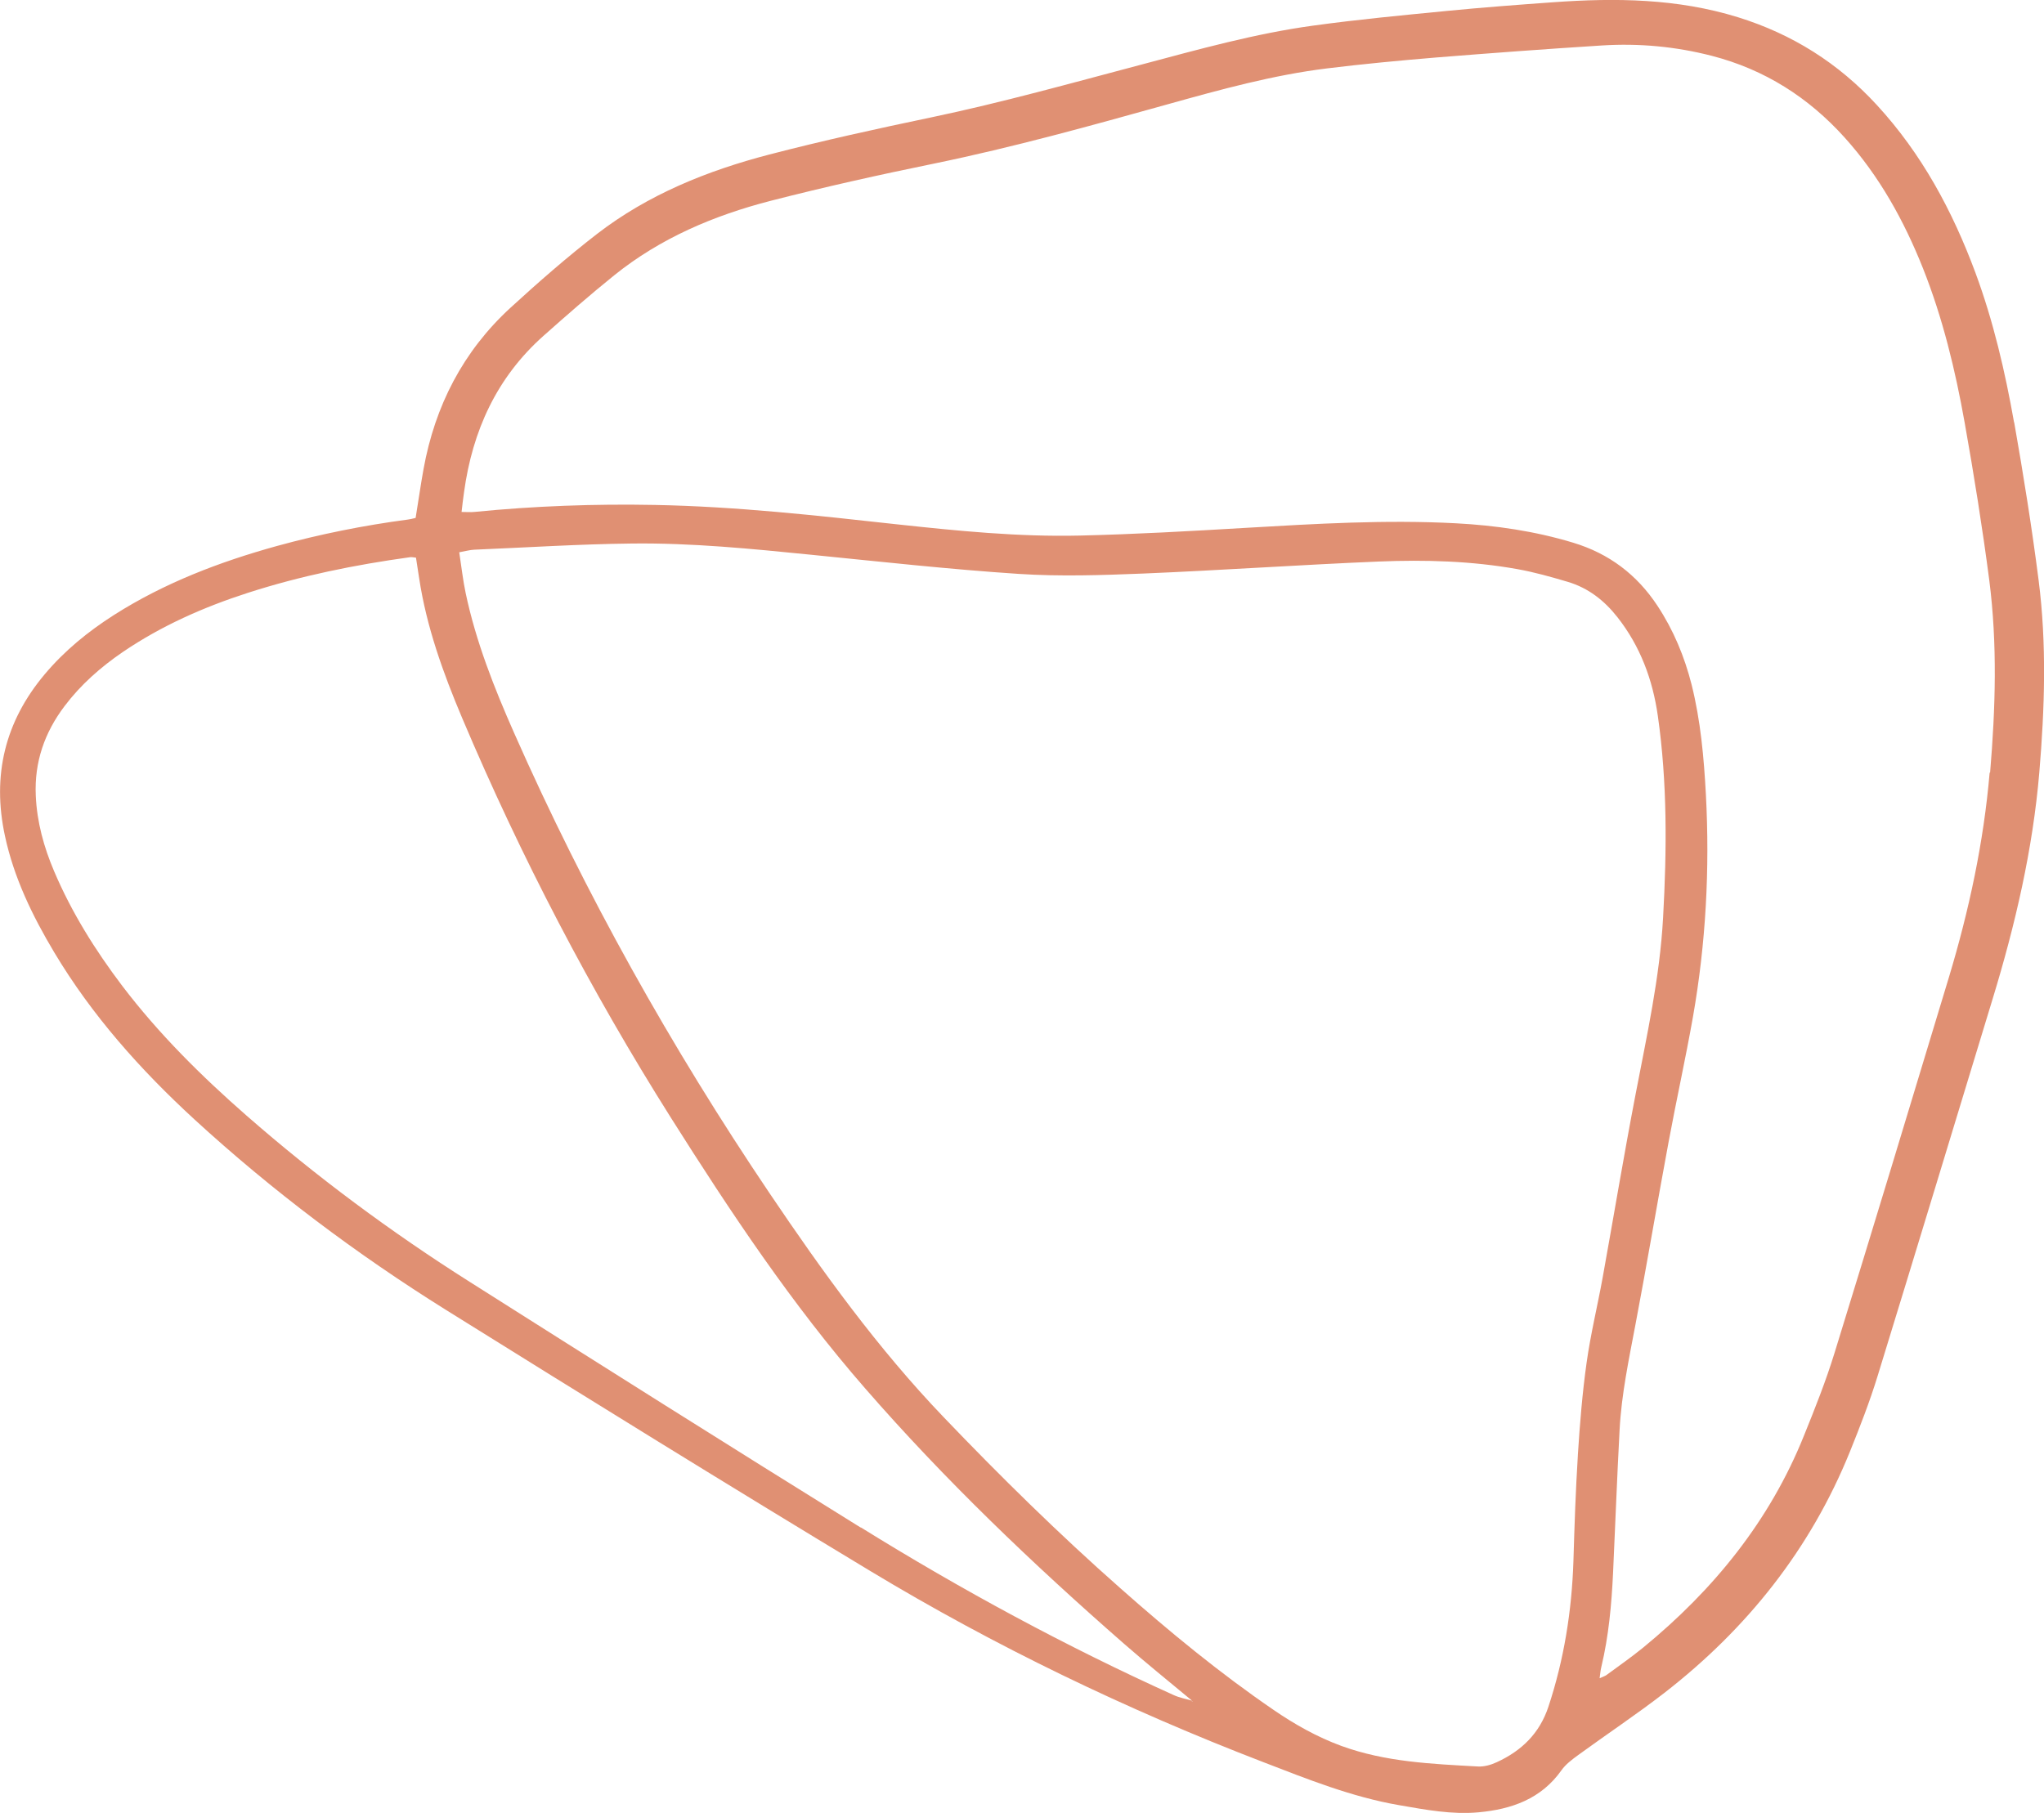
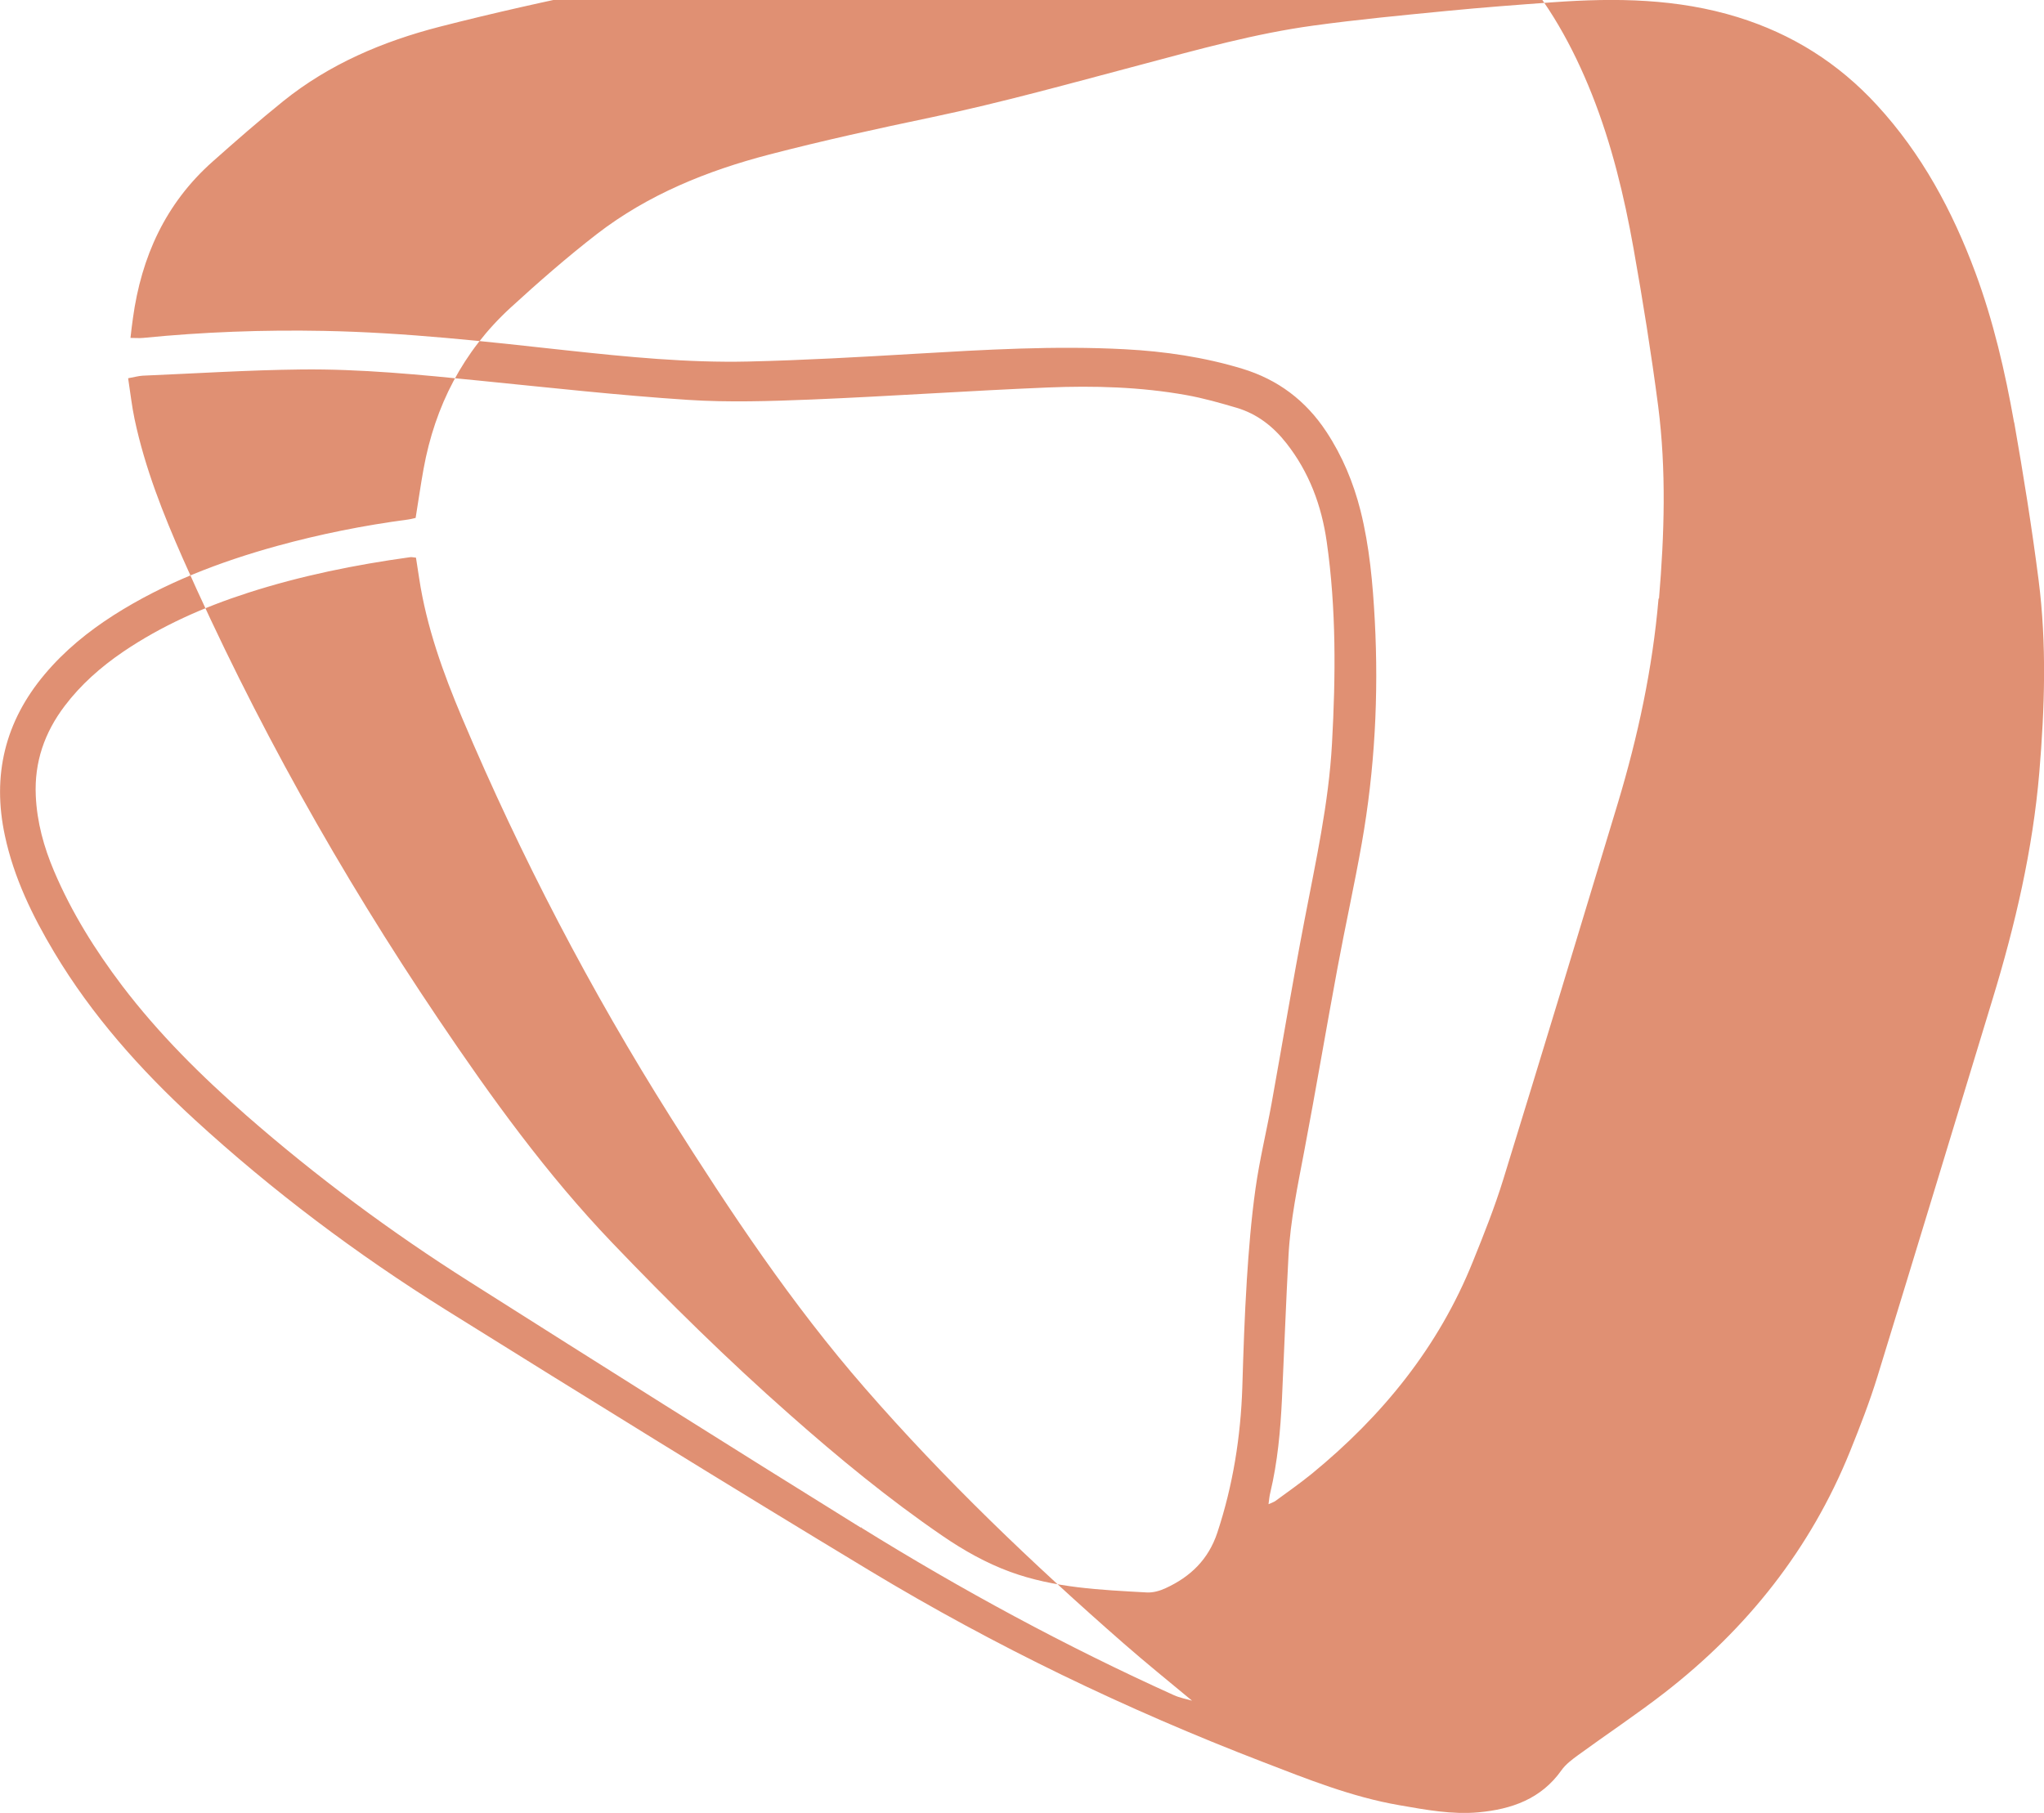
<svg xmlns="http://www.w3.org/2000/svg" id="uuid-2e19b8a9-52e4-4138-b9c4-c304f226fbb8" data-name="Florals" width="174.83" height="155.1" viewBox="0 0 174.83 155.1">
  <defs>
    <style>      .uuid-22dbd236-3d2c-4450-8ce9-98334409741b {        fill: #e09073;        stroke-width: 0px;      }    </style>
  </defs>
  <g id="uuid-4aa748ec-0e9e-4dfd-ac0f-b3360eed2119" data-name="35_Floral">
-     <path class="uuid-22dbd236-3d2c-4450-8ce9-98334409741b" d="m172.27,36.14c-.77-4.35-1.77-8.66-3.31-12.82-1.96-5.28-4.59-10.17-8.43-14.34-3.29-3.58-7.24-6.07-11.89-7.51-5.17-1.6-10.44-1.66-15.76-1.28-3.06.22-6.12.45-9.18.75-3.79.37-7.59.73-11.37,1.25-4.98.68-9.83,2.04-14.68,3.33-5.98,1.58-11.93,3.25-17.99,4.52-4.64.97-9.28,1.99-13.86,3.18-5.3,1.38-10.36,3.42-14.73,6.79-2.57,1.99-5.03,4.14-7.43,6.34-4.04,3.72-6.43,8.37-7.41,13.76-.25,1.37-.44,2.74-.68,4.2-.3.07-.48.12-.66.14-3.79.5-7.52,1.25-11.2,2.26-4.91,1.36-9.63,3.16-13.95,5.91-2.21,1.41-4.22,3.05-5.91,5.06-3.41,4.05-4.52,8.66-3.41,13.82.77,3.6,2.35,6.85,4.22,9.98,3.23,5.4,7.37,10.04,11.98,14.28,6.67,6.12,13.89,11.54,21.56,16.33,12.04,7.51,24.1,14.98,36.25,22.31,10.69,6.45,21.92,11.85,33.58,16.34,3.81,1.47,7.61,3,11.67,3.7,2.25.39,4.5.82,6.79.61,2.82-.26,5.35-1.14,7.09-3.6.36-.51.91-.92,1.43-1.3,2.44-1.78,4.97-3.46,7.36-5.31,7.09-5.5,12.51-12.31,15.89-20.67.85-2.11,1.68-4.24,2.35-6.42,3.31-10.76,6.57-21.53,9.85-32.3,1.93-6.33,3.43-12.75,3.99-19.37.46-5.49.64-10.97-.06-16.44-.58-4.52-1.3-9.02-2.09-13.51Zm-98.65,94.55c-11.18-6.94-22.32-13.97-33.44-21.02-6.73-4.26-13.12-9-19.12-14.25-3.86-3.38-7.49-6.98-10.6-11.07-2.31-3.05-4.33-6.28-5.83-9.81-.88-2.07-1.47-4.2-1.57-6.47-.13-2.87.75-5.4,2.47-7.67,1.39-1.84,3.1-3.34,4.99-4.63,3.3-2.24,6.9-3.83,10.68-5.05,4.53-1.46,9.17-2.4,13.88-3.05.13-.02.27.02.5.04.09.58.18,1.16.27,1.75.63,4.17,2.05,8.11,3.68,11.97,5.03,11.89,10.98,23.3,17.87,34.22,5.07,8.03,10.33,15.94,16.58,23.11,6.82,7.84,14.32,15.01,22.14,21.85,1.91,1.67,3.89,3.27,5.84,4.89-.52-.15-1.06-.25-1.55-.47-9.25-4.18-18.17-9.01-26.79-14.36Zm28.32,14.89s.02-.04.03-.05c.01,0,.02.02.03.03-.02,0-.04.02-.06.03Zm33.02-21.08c-.19,3.02-.29,6.04-.38,9.06-.14,4.26-.8,8.41-2.14,12.46-.76,2.29-2.3,3.77-4.41,4.74-.49.23-1.08.4-1.62.37-3.95-.22-7.9-.38-11.68-1.76-2.07-.76-3.97-1.83-5.78-3.07-4.62-3.16-8.93-6.71-13.11-10.41-5.27-4.65-10.28-9.58-15.14-14.66-5.62-5.87-10.35-12.43-14.88-19.15-8.42-12.49-15.75-25.58-21.84-39.36-1.71-3.87-3.27-7.81-4.15-11.98-.23-1.08-.35-2.19-.55-3.49.55-.1.9-.2,1.26-.22,4.51-.19,9.01-.48,13.52-.53,5.12-.06,10.22.45,15.31.96,5.92.59,11.84,1.25,17.78,1.64,3.52.23,7.07.11,10.6-.03,6.74-.28,13.47-.75,20.21-1.03,3.95-.16,7.91-.05,11.82.65,1.46.26,2.9.67,4.32,1.09,1.75.52,3.13,1.6,4.25,3.03,1.95,2.48,3.01,5.34,3.45,8.43.82,5.74.77,11.5.45,17.27-.28,5.13-1.4,10.12-2.36,15.15-1,5.2-1.87,10.44-2.81,15.65-.44,2.42-1.03,4.83-1.37,7.26-.37,2.62-.58,5.27-.75,7.91Zm35.22-58.39c-.51,5.96-1.76,11.77-3.48,17.49-3.24,10.73-6.49,21.46-9.79,32.16-.74,2.4-1.67,4.74-2.61,7.06-2.93,7.3-7.73,13.2-13.77,18.15-1.01.82-2.08,1.57-3.13,2.34-.11.08-.25.12-.58.27.06-.44.08-.71.15-.98.63-2.64.87-5.32,1-8.02.19-4.09.34-8.18.56-12.27.16-3.03.79-5.99,1.35-8.96.99-5.21,1.87-10.44,2.84-15.65.66-3.57,1.45-7.11,2.08-10.68,1.11-6.3,1.45-12.66,1.11-19.05-.17-3.16-.45-6.31-1.22-9.39-.61-2.41-1.55-4.67-2.92-6.75-1.76-2.67-4.14-4.47-7.21-5.4-3.27-.99-6.62-1.48-10.02-1.66-6.01-.32-12,.04-17.99.39-4.74.28-9.48.55-14.22.66-5.22.12-10.41-.4-15.59-.96-6.89-.76-13.78-1.53-20.72-1.66-5.17-.1-10.33.09-15.47.6-.31.03-.63,0-1.07,0,.07-.61.13-1.15.21-1.69.72-5.25,2.79-9.82,6.81-13.39,1.98-1.76,3.98-3.51,6.04-5.17,3.95-3.18,8.53-5.12,13.38-6.37,4.63-1.19,9.31-2.23,14-3.19,6.75-1.39,13.37-3.23,20-5.08,4.48-1.25,8.97-2.49,13.6-3.06,3.09-.38,6.2-.67,9.3-.93,4.73-.38,9.46-.73,14.2-1.03,3.17-.2,6.31.09,9.41.89,4.51,1.17,8.25,3.55,11.35,6.99,2.97,3.3,5.07,7.1,6.7,11.19,1.69,4.26,2.76,8.69,3.56,13.18.8,4.49,1.52,8.99,2.11,13.51.7,5.47.53,10.96.07,16.44Z" />
+     <path class="uuid-22dbd236-3d2c-4450-8ce9-98334409741b" d="m172.27,36.14c-.77-4.35-1.77-8.66-3.31-12.82-1.96-5.28-4.59-10.17-8.43-14.34-3.29-3.58-7.24-6.07-11.89-7.51-5.17-1.6-10.44-1.66-15.76-1.28-3.06.22-6.12.45-9.18.75-3.79.37-7.59.73-11.37,1.25-4.98.68-9.83,2.04-14.68,3.33-5.98,1.58-11.93,3.25-17.99,4.52-4.64.97-9.28,1.99-13.86,3.18-5.3,1.38-10.36,3.42-14.73,6.79-2.57,1.99-5.03,4.14-7.43,6.34-4.04,3.72-6.43,8.37-7.41,13.76-.25,1.37-.44,2.74-.68,4.2-.3.07-.48.12-.66.14-3.79.5-7.52,1.25-11.2,2.26-4.91,1.36-9.63,3.16-13.95,5.91-2.21,1.41-4.22,3.05-5.91,5.06-3.41,4.05-4.52,8.66-3.41,13.82.77,3.6,2.35,6.85,4.22,9.98,3.23,5.4,7.37,10.04,11.98,14.28,6.67,6.12,13.89,11.54,21.56,16.33,12.04,7.51,24.1,14.98,36.25,22.31,10.69,6.45,21.92,11.85,33.58,16.34,3.81,1.47,7.61,3,11.67,3.7,2.25.39,4.5.82,6.79.61,2.82-.26,5.35-1.14,7.09-3.6.36-.51.91-.92,1.43-1.3,2.44-1.78,4.97-3.46,7.36-5.31,7.09-5.5,12.51-12.31,15.89-20.67.85-2.11,1.68-4.24,2.35-6.42,3.31-10.76,6.57-21.53,9.85-32.3,1.93-6.33,3.43-12.75,3.99-19.37.46-5.49.64-10.97-.06-16.44-.58-4.52-1.3-9.02-2.09-13.51Zm-98.65,94.55c-11.18-6.94-22.32-13.97-33.44-21.02-6.73-4.26-13.12-9-19.12-14.25-3.86-3.38-7.49-6.98-10.6-11.07-2.31-3.05-4.33-6.28-5.83-9.81-.88-2.07-1.47-4.2-1.57-6.47-.13-2.87.75-5.4,2.47-7.67,1.39-1.84,3.1-3.34,4.99-4.63,3.3-2.24,6.9-3.83,10.68-5.05,4.53-1.46,9.17-2.4,13.88-3.05.13-.02.27.02.5.04.09.58.18,1.16.27,1.75.63,4.17,2.05,8.11,3.68,11.97,5.03,11.89,10.98,23.3,17.87,34.22,5.07,8.03,10.33,15.94,16.58,23.11,6.82,7.84,14.32,15.01,22.14,21.85,1.91,1.67,3.89,3.27,5.84,4.89-.52-.15-1.06-.25-1.55-.47-9.25-4.18-18.17-9.01-26.79-14.36Zs.02-.04.03-.05c.01,0,.02.02.03.03-.02,0-.04.02-.06.03Zm33.02-21.08c-.19,3.02-.29,6.04-.38,9.06-.14,4.26-.8,8.41-2.14,12.46-.76,2.29-2.3,3.77-4.41,4.74-.49.23-1.08.4-1.62.37-3.95-.22-7.9-.38-11.68-1.76-2.07-.76-3.97-1.83-5.78-3.07-4.62-3.16-8.93-6.71-13.11-10.41-5.27-4.65-10.28-9.58-15.14-14.66-5.62-5.87-10.35-12.43-14.88-19.15-8.42-12.49-15.75-25.58-21.84-39.36-1.71-3.87-3.27-7.81-4.15-11.98-.23-1.08-.35-2.19-.55-3.49.55-.1.9-.2,1.26-.22,4.51-.19,9.01-.48,13.52-.53,5.12-.06,10.22.45,15.31.96,5.92.59,11.84,1.25,17.78,1.64,3.52.23,7.07.11,10.6-.03,6.74-.28,13.47-.75,20.21-1.03,3.95-.16,7.91-.05,11.82.65,1.46.26,2.9.67,4.32,1.09,1.75.52,3.13,1.6,4.25,3.03,1.95,2.48,3.01,5.34,3.45,8.43.82,5.74.77,11.5.45,17.27-.28,5.13-1.4,10.12-2.36,15.15-1,5.2-1.87,10.44-2.81,15.65-.44,2.42-1.03,4.83-1.37,7.26-.37,2.62-.58,5.27-.75,7.91Zm35.22-58.39c-.51,5.96-1.76,11.77-3.48,17.49-3.24,10.73-6.49,21.46-9.79,32.16-.74,2.4-1.67,4.74-2.61,7.06-2.93,7.3-7.73,13.2-13.77,18.15-1.01.82-2.08,1.57-3.13,2.34-.11.08-.25.12-.58.27.06-.44.08-.71.15-.98.63-2.64.87-5.32,1-8.02.19-4.09.34-8.18.56-12.27.16-3.03.79-5.99,1.35-8.96.99-5.21,1.87-10.44,2.84-15.65.66-3.57,1.45-7.11,2.08-10.68,1.11-6.3,1.45-12.66,1.11-19.05-.17-3.16-.45-6.31-1.22-9.39-.61-2.41-1.55-4.67-2.92-6.75-1.76-2.67-4.14-4.47-7.21-5.4-3.27-.99-6.62-1.48-10.02-1.66-6.01-.32-12,.04-17.99.39-4.74.28-9.48.55-14.22.66-5.22.12-10.41-.4-15.59-.96-6.89-.76-13.78-1.53-20.72-1.66-5.17-.1-10.33.09-15.47.6-.31.03-.63,0-1.07,0,.07-.61.13-1.15.21-1.69.72-5.25,2.79-9.82,6.81-13.39,1.98-1.76,3.98-3.51,6.04-5.17,3.95-3.18,8.53-5.12,13.38-6.37,4.63-1.19,9.31-2.23,14-3.19,6.75-1.39,13.37-3.23,20-5.08,4.48-1.25,8.97-2.49,13.6-3.06,3.09-.38,6.2-.67,9.3-.93,4.73-.38,9.46-.73,14.2-1.03,3.17-.2,6.31.09,9.41.89,4.51,1.17,8.25,3.55,11.35,6.99,2.97,3.3,5.07,7.1,6.7,11.19,1.69,4.26,2.76,8.69,3.56,13.18.8,4.49,1.52,8.99,2.11,13.51.7,5.47.53,10.96.07,16.44Z" />
  </g>
</svg>